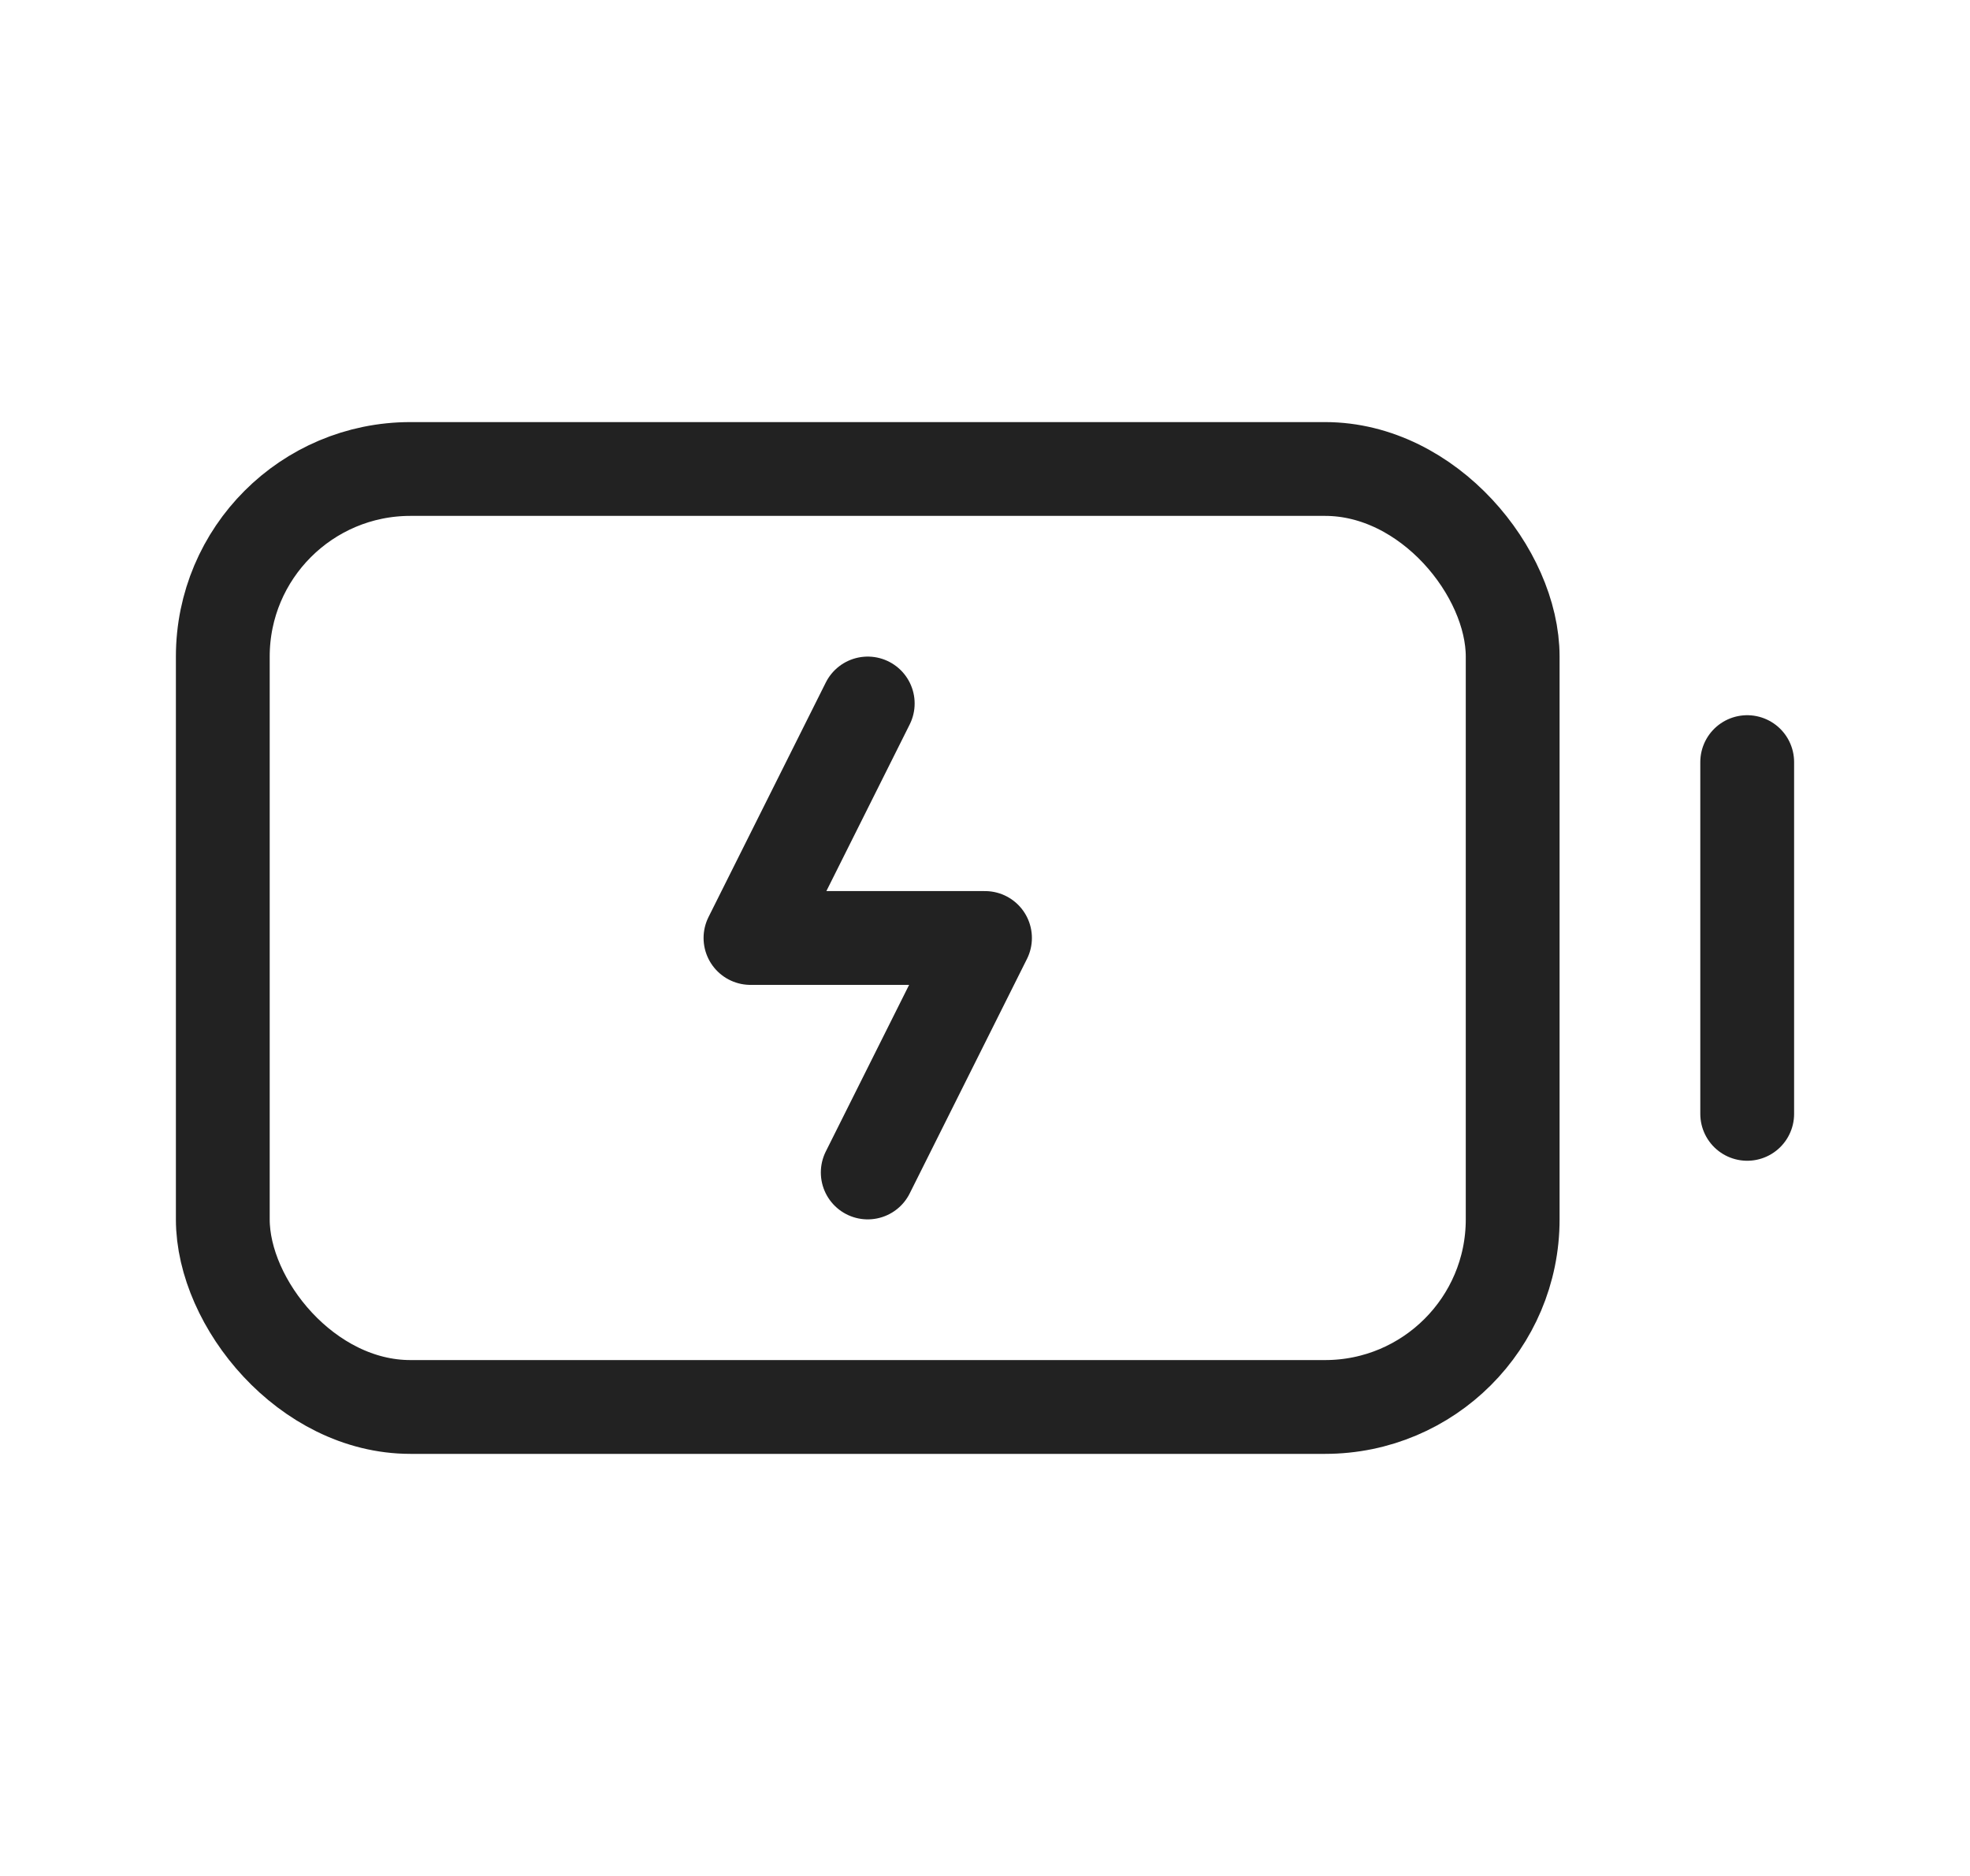
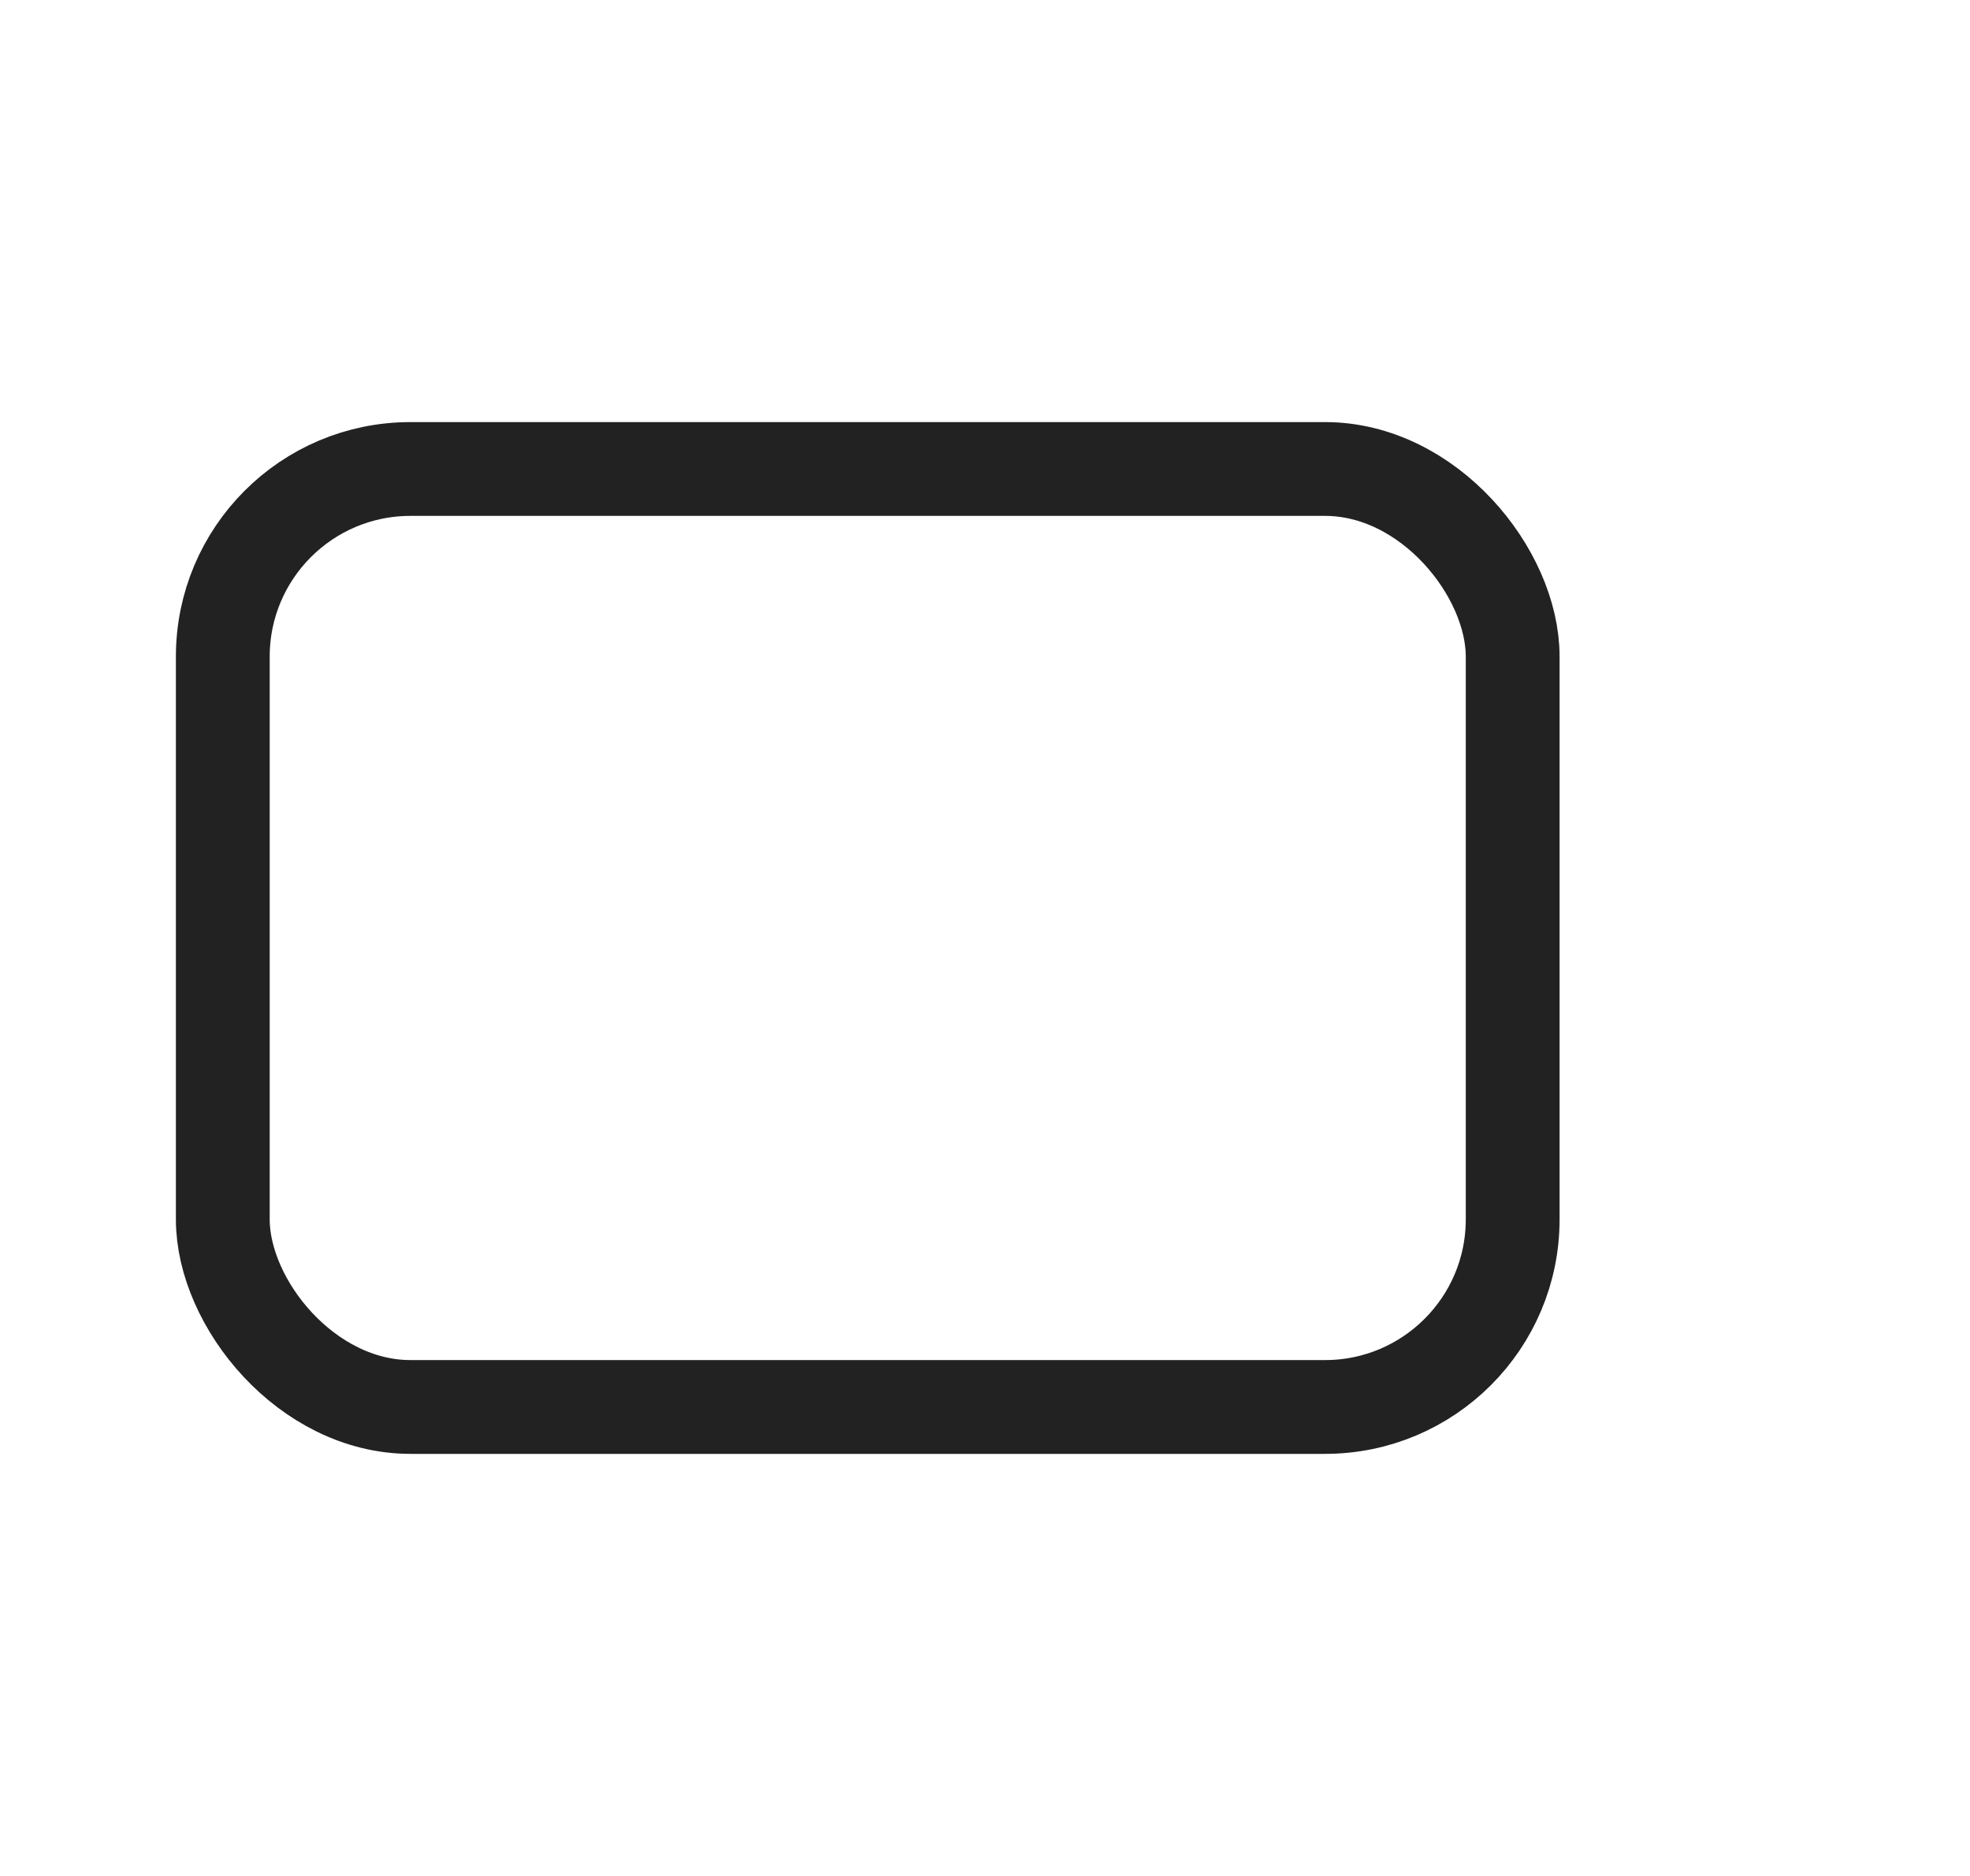
<svg xmlns="http://www.w3.org/2000/svg" width="21" height="20" viewBox="0 0 21 20" fill="none">
-   <path d="M18.625 8.125v3.75M9.25 12.5 10.5 10H8l1.25-2.5" stroke="#222" stroke-linecap="round" stroke-linejoin="round" />
  <rect x="2.375" y="5" width="13.75" height="10" rx="2" stroke="#222" stroke-linecap="round" stroke-linejoin="round" />
</svg>